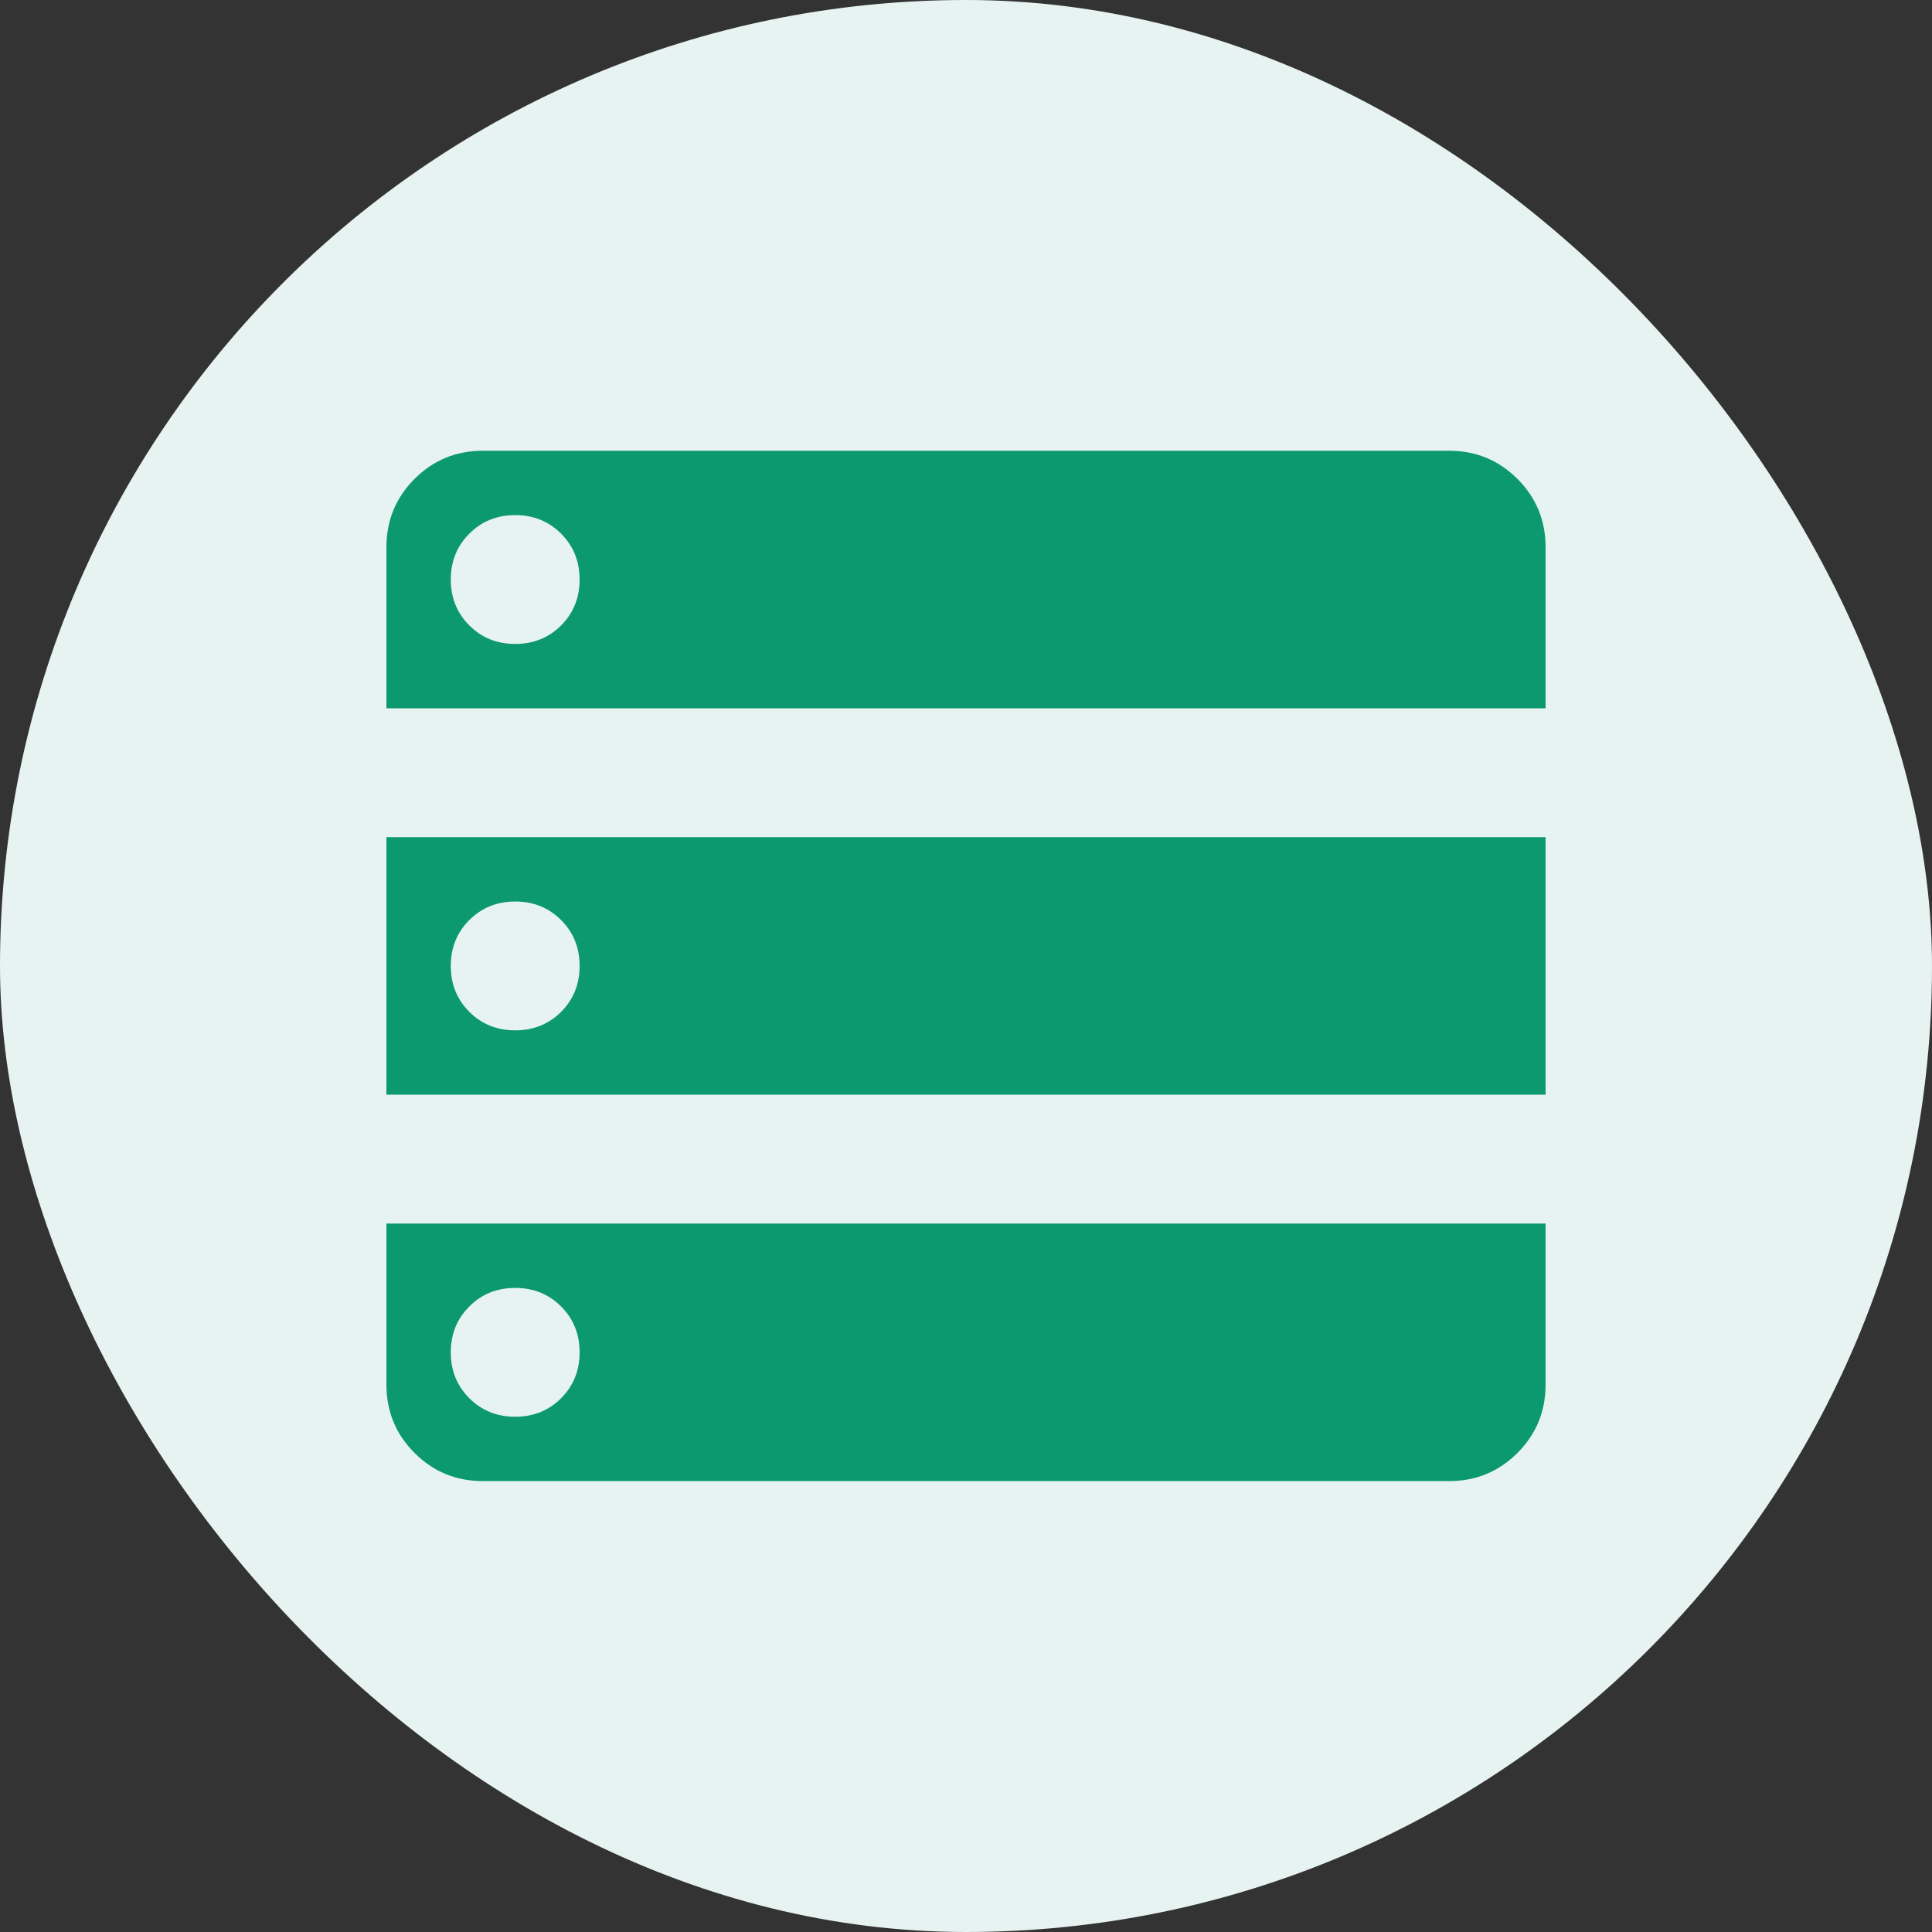
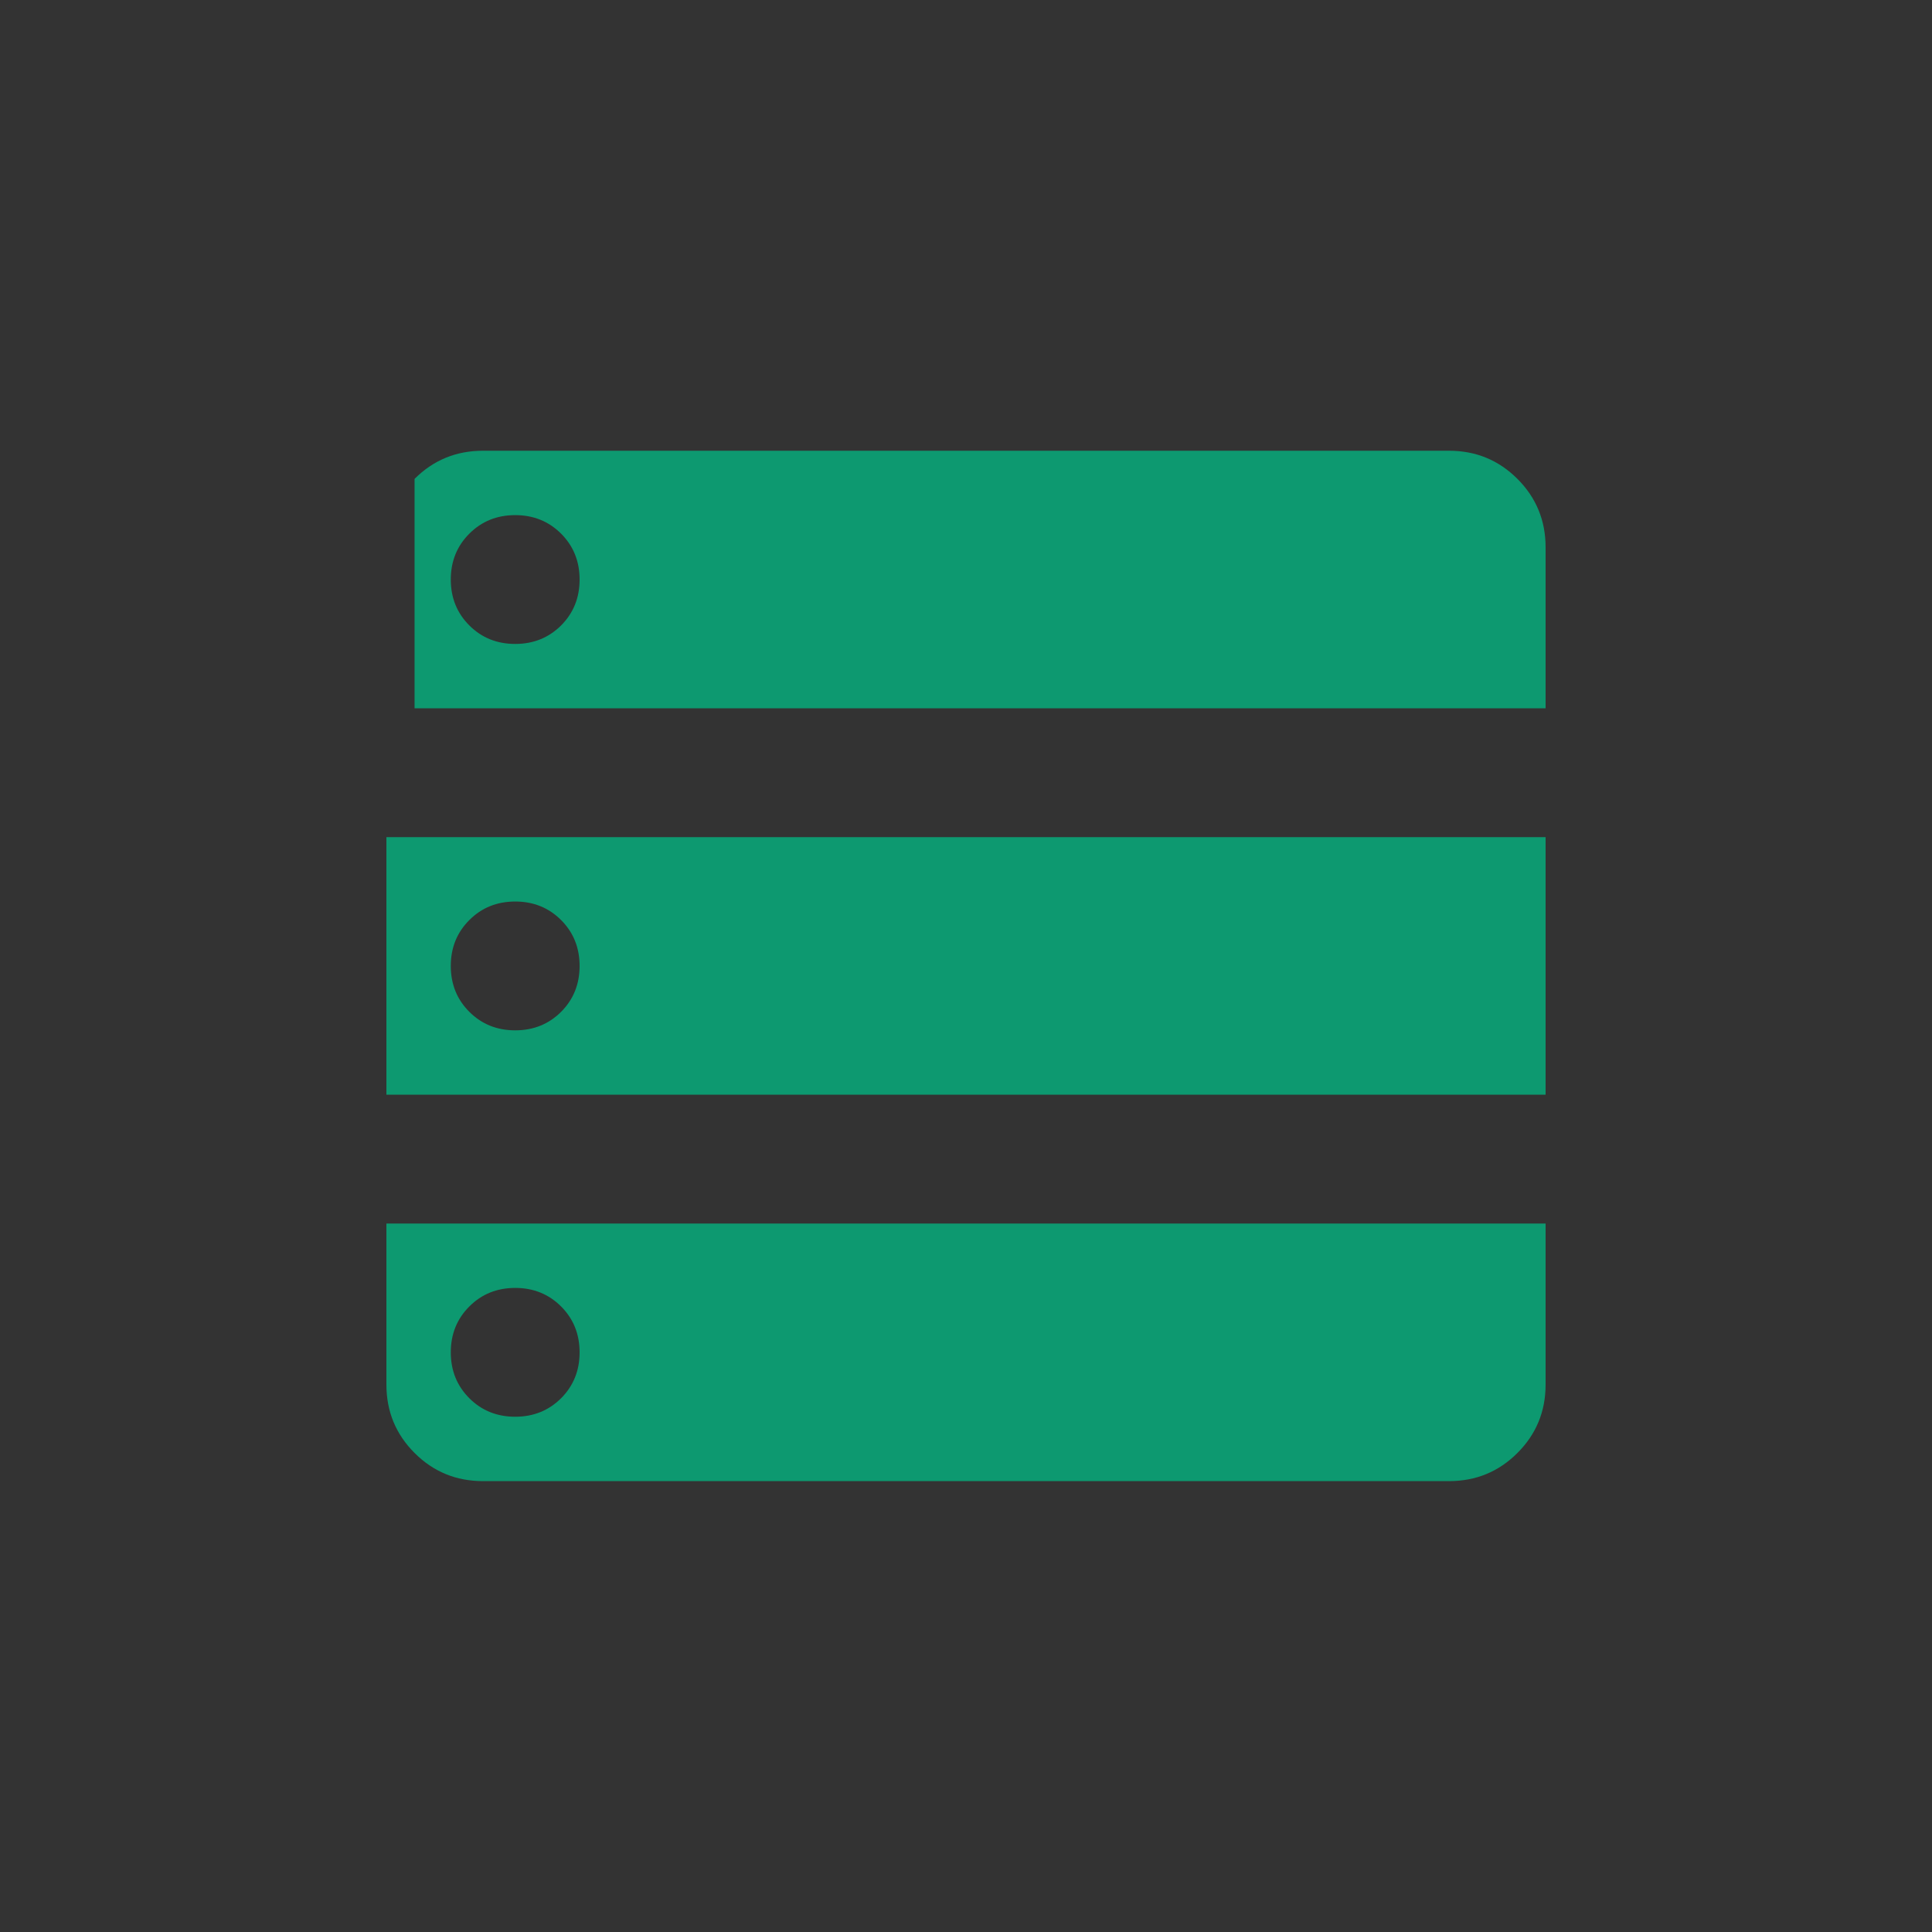
<svg xmlns="http://www.w3.org/2000/svg" width="40" height="40" viewBox="0 0 40 40" fill="none">
  <rect x="0" y="0" width="40" height="40" fill="#333333" stroke="none" />
-   <rect width="40" height="40" rx="20" fill="#E7F3F1" />
-   <path d="M8 14.665H32V11.332C32 10.777 31.806 10.304 31.417 9.915C31.028 9.526 30.556 9.332 30 9.332H10C9.444 9.332 8.972 9.526 8.583 9.915C8.194 10.304 8 10.777 8 11.332V14.665ZM8 22.665H32V17.332H8V22.665ZM10 30.665H30C30.556 30.665 31.028 30.471 31.417 30.082C31.806 29.693 32 29.221 32 28.665V25.332H8V28.665C8 29.221 8.194 29.693 8.583 30.082C8.972 30.471 9.444 30.665 10 30.665ZM10.667 13.332C10.289 13.332 9.972 13.204 9.717 12.949C9.461 12.693 9.333 12.377 9.333 11.999C9.333 11.621 9.461 11.304 9.717 11.049C9.972 10.793 10.289 10.665 10.667 10.665C11.044 10.665 11.361 10.793 11.617 11.049C11.872 11.304 12 11.621 12 11.999C12 12.377 11.872 12.693 11.617 12.949C11.361 13.204 11.044 13.332 10.667 13.332ZM10.667 21.332C10.289 21.332 9.972 21.204 9.717 20.949C9.461 20.693 9.333 20.377 9.333 19.999C9.333 19.621 9.461 19.304 9.717 19.049C9.972 18.793 10.289 18.665 10.667 18.665C11.044 18.665 11.361 18.793 11.617 19.049C11.872 19.304 12 19.621 12 19.999C12 20.377 11.872 20.693 11.617 20.949C11.361 21.204 11.044 21.332 10.667 21.332ZM10.667 29.332C10.289 29.332 9.972 29.204 9.717 28.949C9.461 28.693 9.333 28.377 9.333 27.999C9.333 27.621 9.461 27.304 9.717 27.049C9.972 26.793 10.289 26.665 10.667 26.665C11.044 26.665 11.361 26.793 11.617 27.049C11.872 27.304 12 27.621 12 27.999C12 28.377 11.872 28.693 11.617 28.949C11.361 29.204 11.044 29.332 10.667 29.332Z" fill="#0D9970" />
+   <path d="M8 14.665H32V11.332C32 10.777 31.806 10.304 31.417 9.915C31.028 9.526 30.556 9.332 30 9.332H10C9.444 9.332 8.972 9.526 8.583 9.915V14.665ZM8 22.665H32V17.332H8V22.665ZM10 30.665H30C30.556 30.665 31.028 30.471 31.417 30.082C31.806 29.693 32 29.221 32 28.665V25.332H8V28.665C8 29.221 8.194 29.693 8.583 30.082C8.972 30.471 9.444 30.665 10 30.665ZM10.667 13.332C10.289 13.332 9.972 13.204 9.717 12.949C9.461 12.693 9.333 12.377 9.333 11.999C9.333 11.621 9.461 11.304 9.717 11.049C9.972 10.793 10.289 10.665 10.667 10.665C11.044 10.665 11.361 10.793 11.617 11.049C11.872 11.304 12 11.621 12 11.999C12 12.377 11.872 12.693 11.617 12.949C11.361 13.204 11.044 13.332 10.667 13.332ZM10.667 21.332C10.289 21.332 9.972 21.204 9.717 20.949C9.461 20.693 9.333 20.377 9.333 19.999C9.333 19.621 9.461 19.304 9.717 19.049C9.972 18.793 10.289 18.665 10.667 18.665C11.044 18.665 11.361 18.793 11.617 19.049C11.872 19.304 12 19.621 12 19.999C12 20.377 11.872 20.693 11.617 20.949C11.361 21.204 11.044 21.332 10.667 21.332ZM10.667 29.332C10.289 29.332 9.972 29.204 9.717 28.949C9.461 28.693 9.333 28.377 9.333 27.999C9.333 27.621 9.461 27.304 9.717 27.049C9.972 26.793 10.289 26.665 10.667 26.665C11.044 26.665 11.361 26.793 11.617 27.049C11.872 27.304 12 27.621 12 27.999C12 28.377 11.872 28.693 11.617 28.949C11.361 29.204 11.044 29.332 10.667 29.332Z" fill="#0D9970" />
</svg>